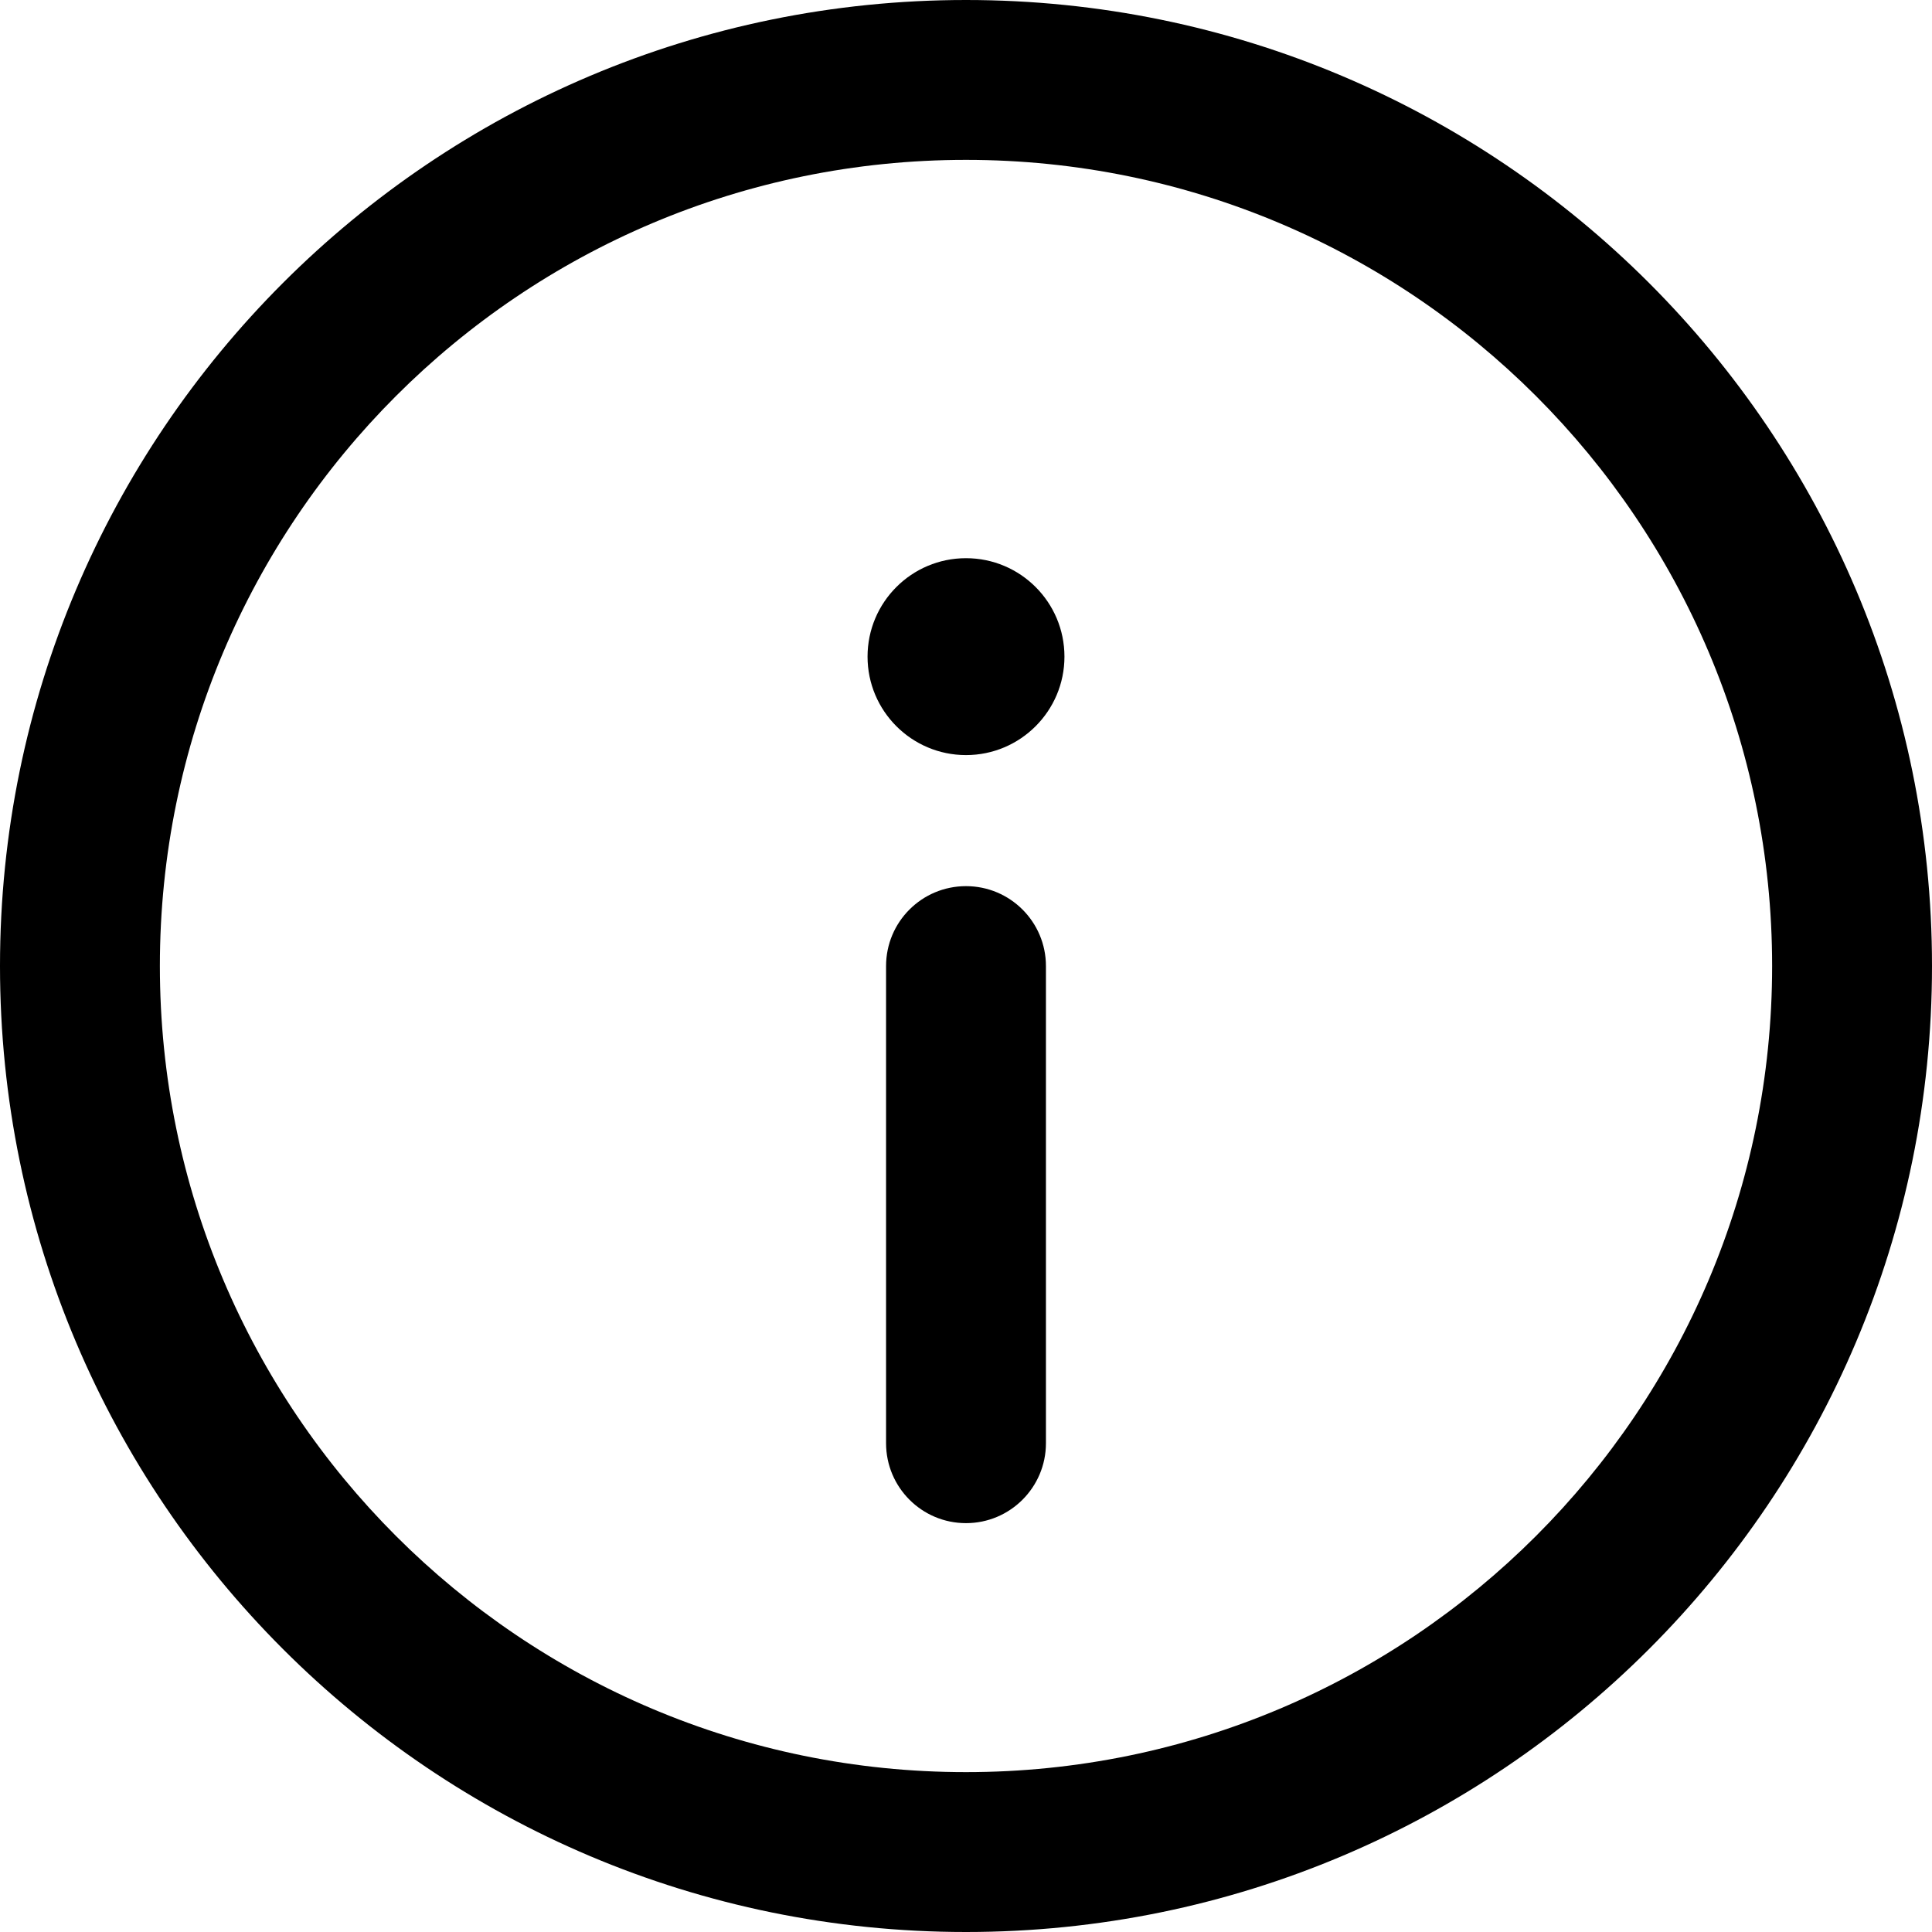
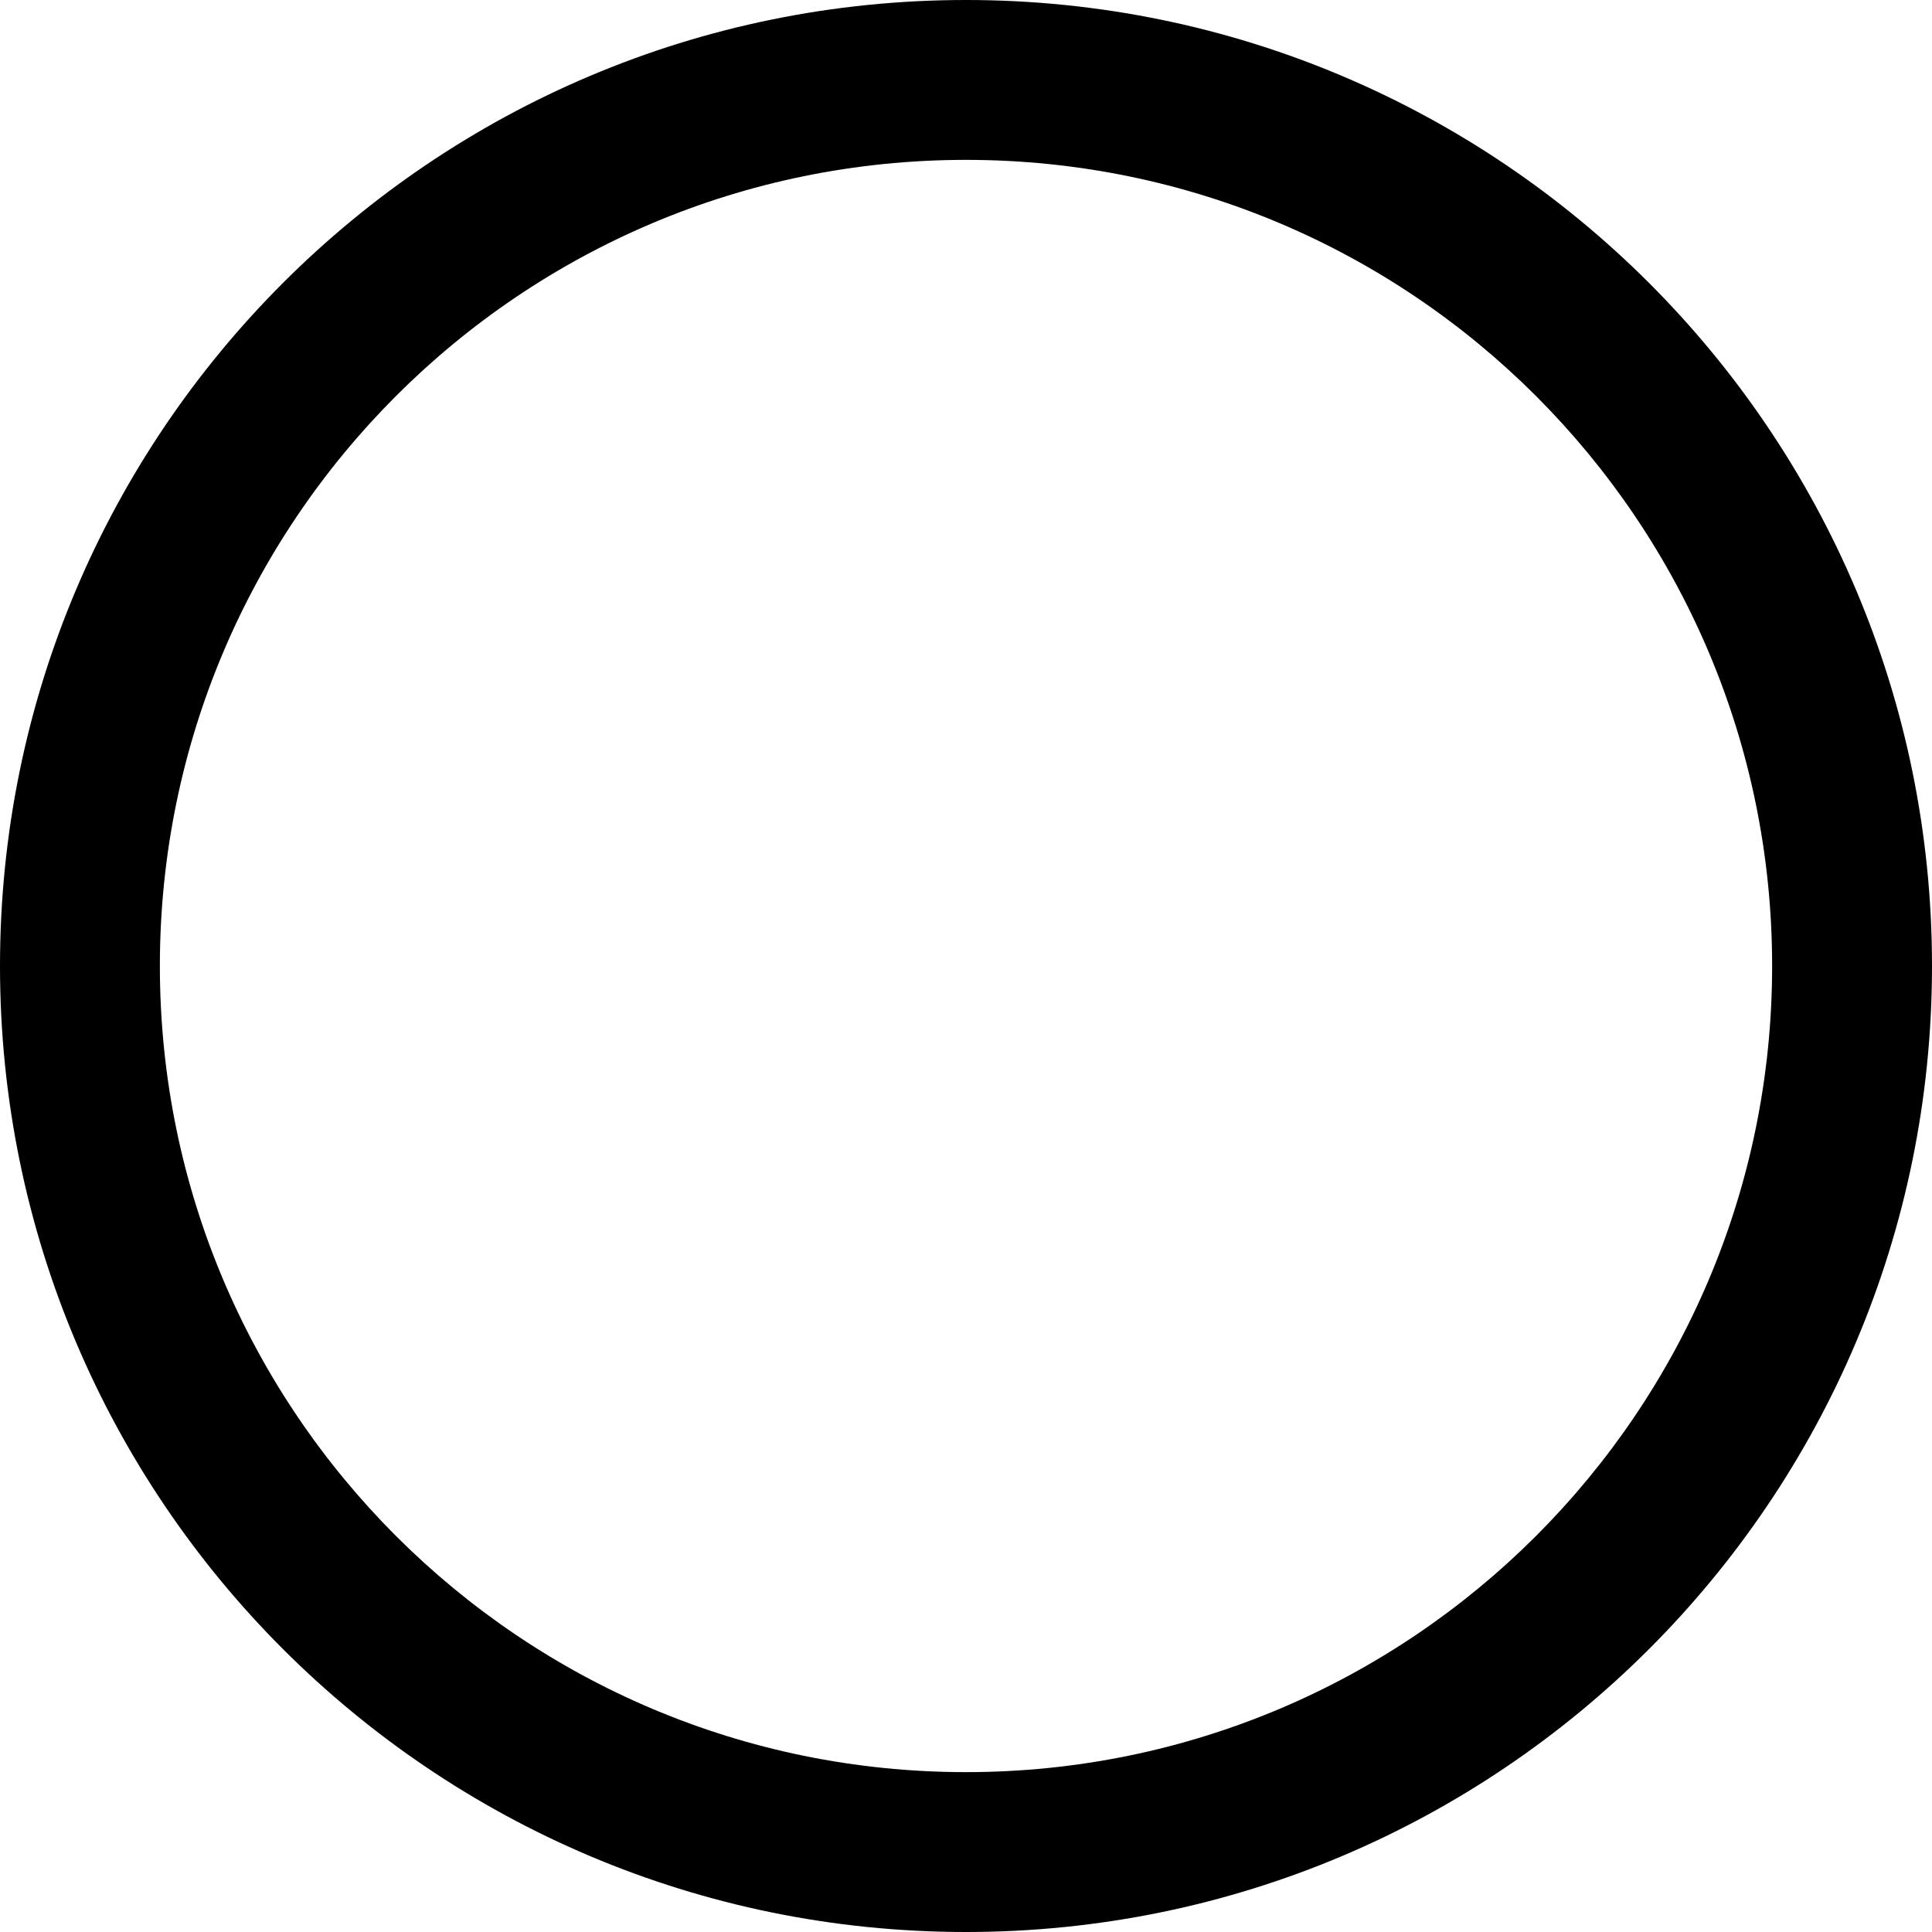
<svg xmlns="http://www.w3.org/2000/svg" width="24" height="24" viewBox="0 0 24 24" fill="none">
  <g id="Group">
    <g id="Group_2">
      <path id="Vector (Stroke)" fill-rule="evenodd" clip-rule="evenodd" d="M12 1.986C6.47 1.986 1.986 6.47 1.986 12C1.986 17.53 6.47 22.014 12 22.014C17.53 22.014 22.014 17.53 22.014 12C22.014 6.47 17.53 1.986 12 1.986ZM0 12C0 5.373 5.373 0 12 0C18.627 0 24 5.373 24 12C24 18.627 18.627 24 12 24C5.373 24 0 18.627 0 12Z" fill="black" />
-       <path id="Vector (Stroke)_2" fill-rule="evenodd" clip-rule="evenodd" d="M12 11.008C12.548 11.008 12.993 11.452 12.993 12.001V17.928C12.993 18.476 12.548 18.921 12 18.921C11.451 18.921 11.007 18.476 11.007 17.928V12.001C11.007 11.452 11.451 11.008 12 11.008Z" fill="black" />
-       <path id="Vector" d="M12 9.38C12.675 9.38 13.223 8.832 13.223 8.157C13.223 7.481 12.675 6.934 12 6.934C11.325 6.934 10.777 7.481 10.777 8.157C10.777 8.832 11.325 9.38 12 9.38Z" fill="black" />
    </g>
  </g>
</svg>